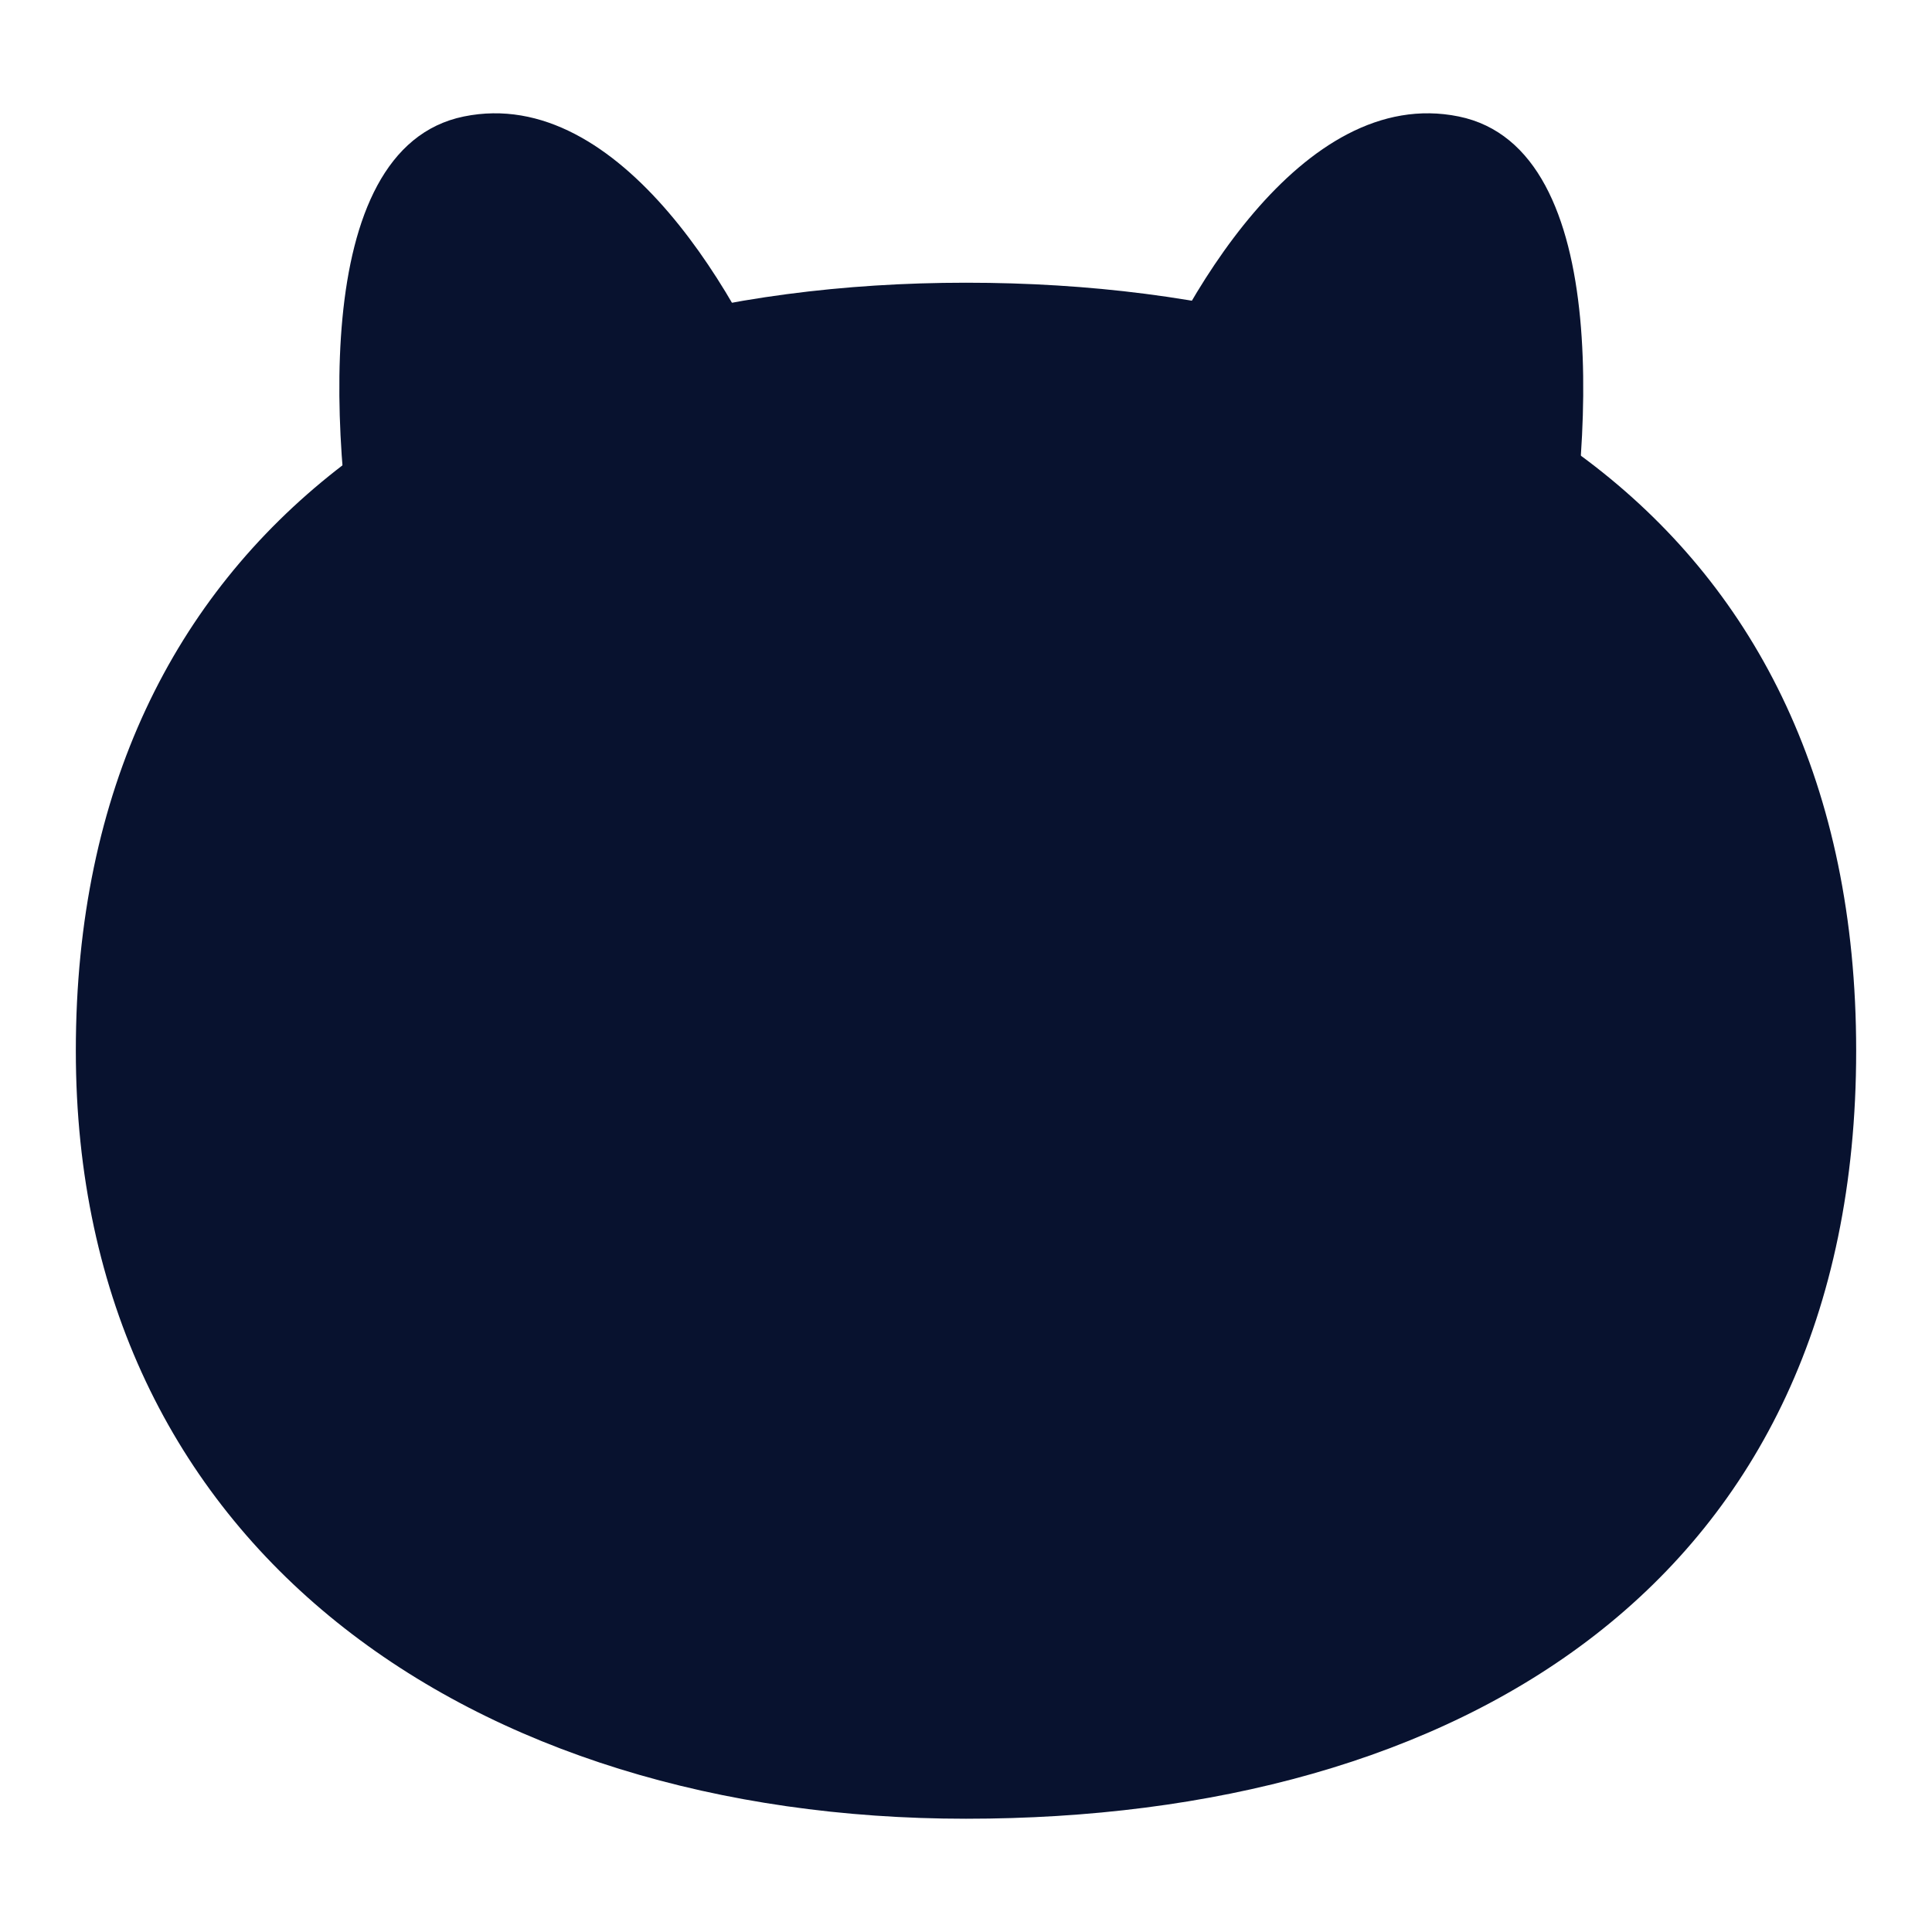
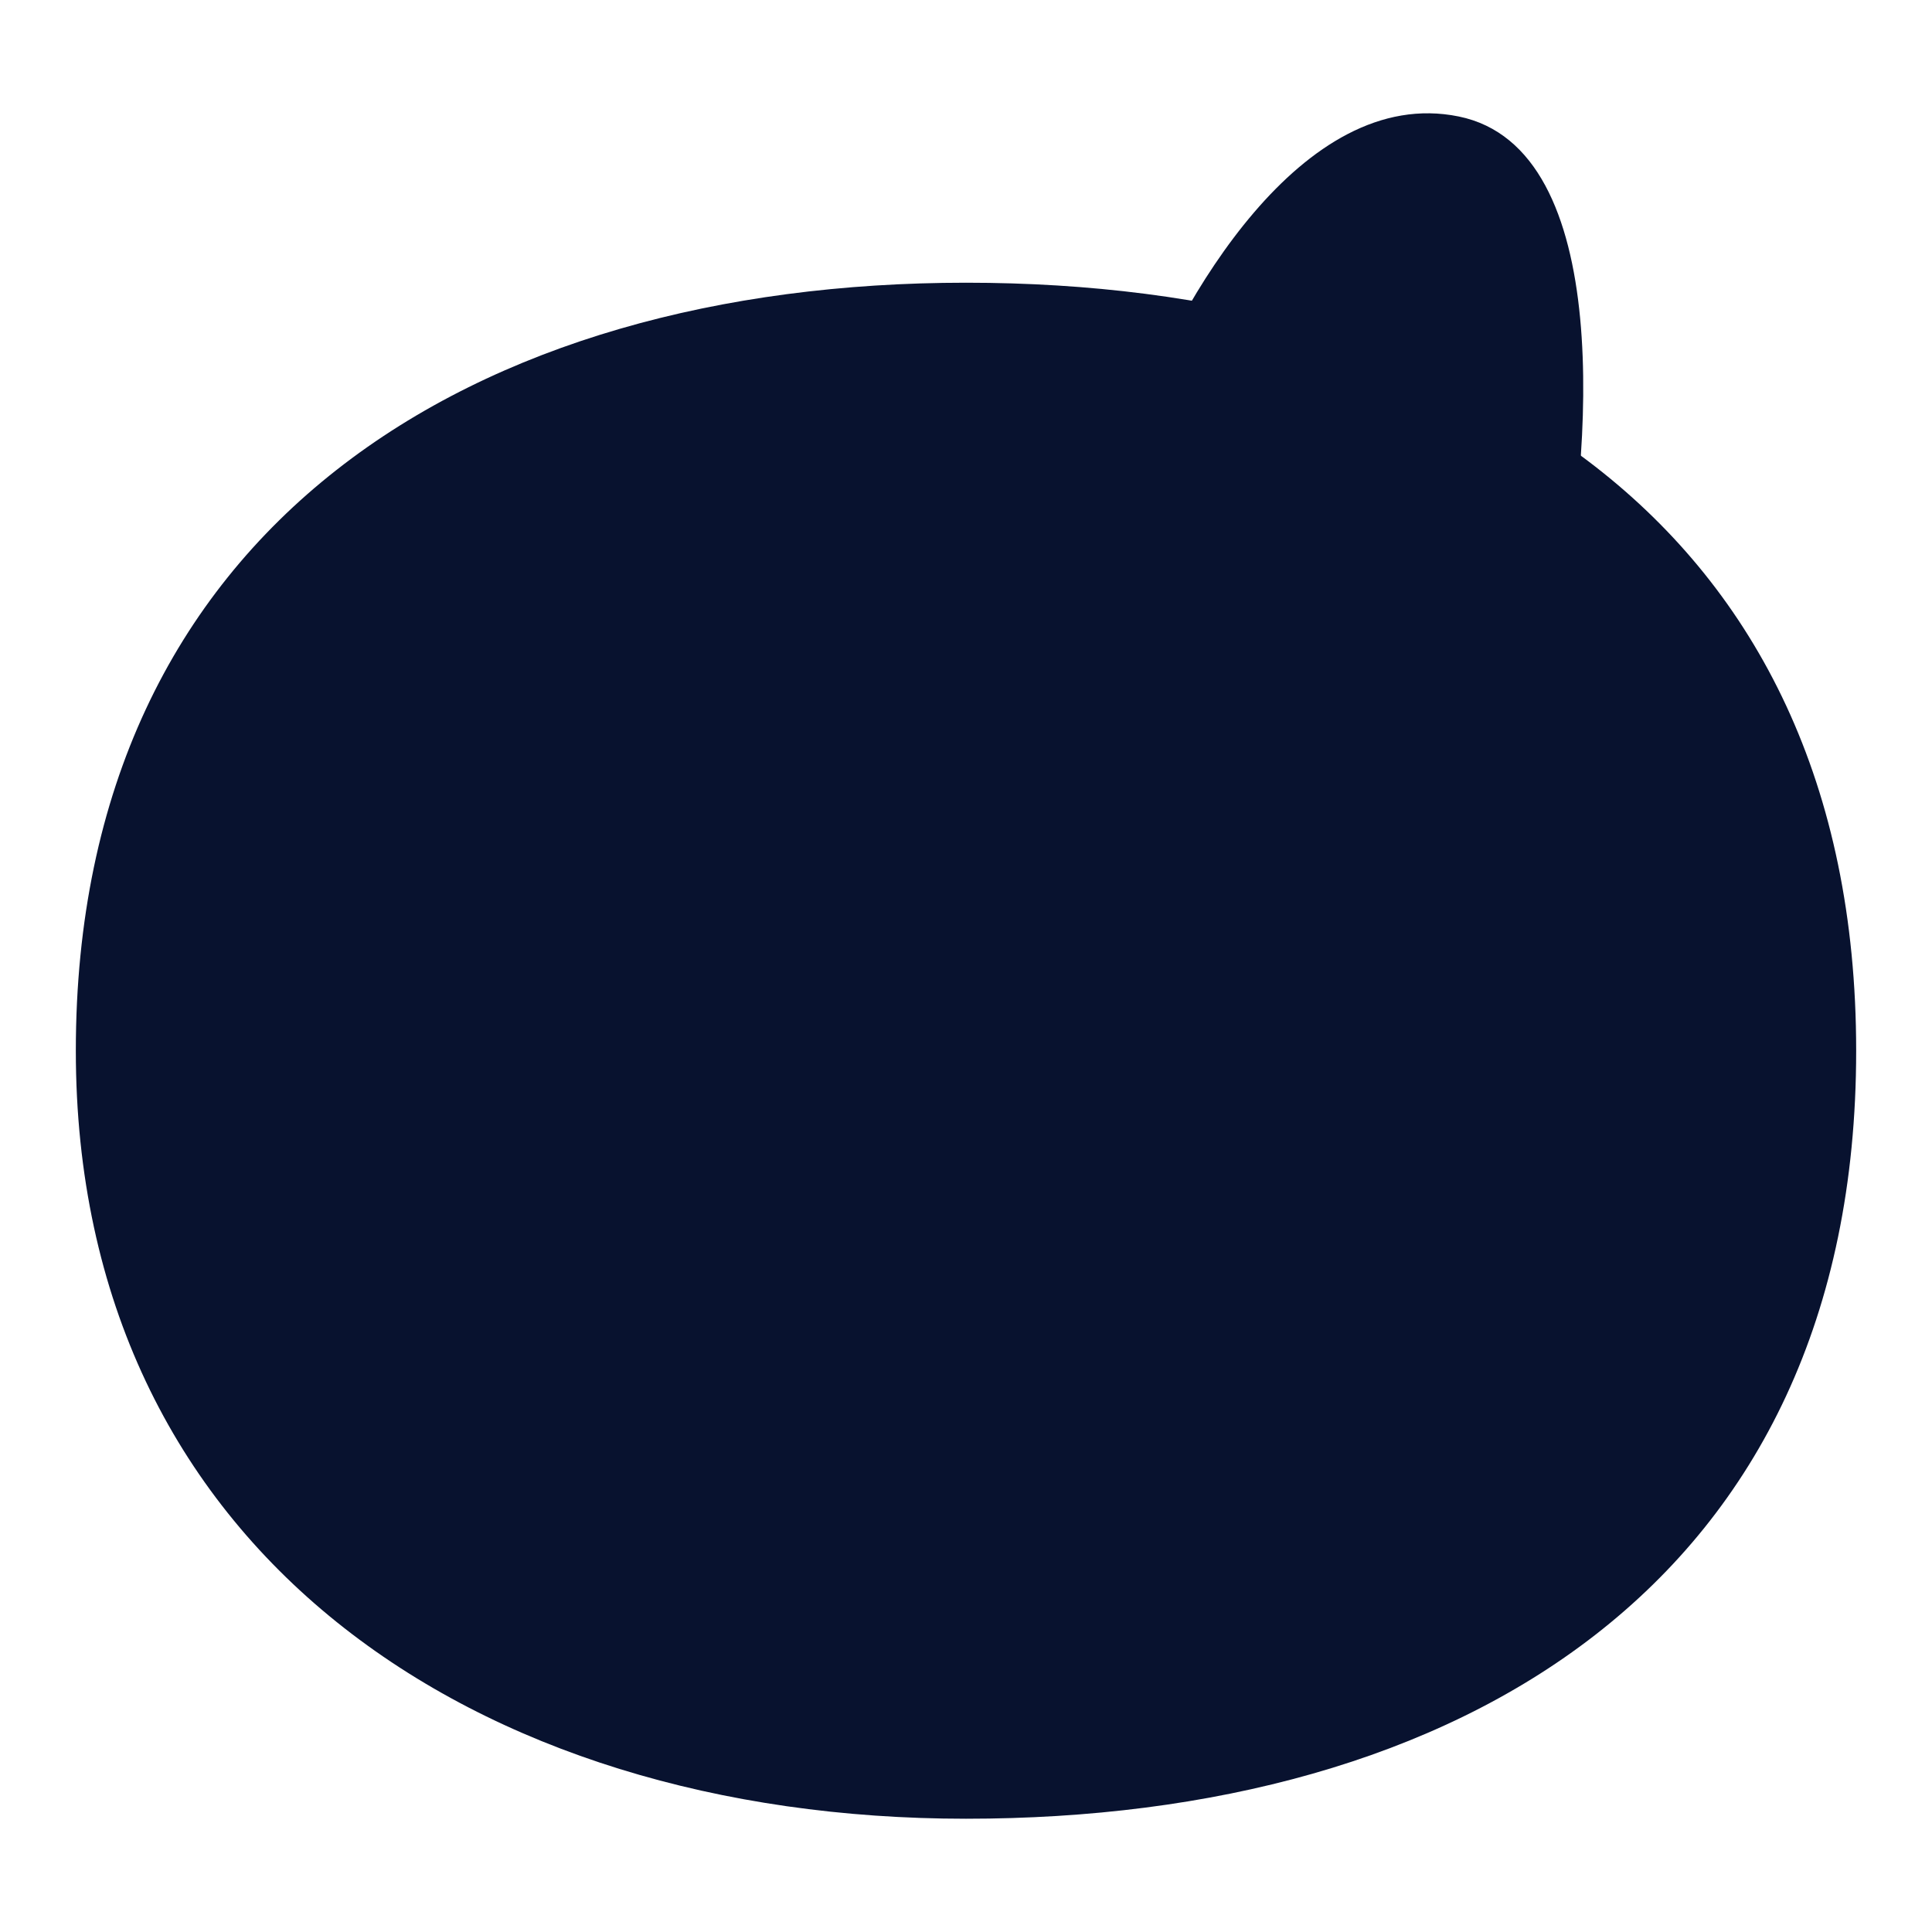
<svg xmlns="http://www.w3.org/2000/svg" width="24" height="24" viewBox="0 0 24 24" fill="none">
-   <path d="M5.762 1.447C3.813 1.845 4.105 5.661 4.516 7.646C4.53 7.715 4.605 7.752 4.67 7.722L9.749 5.391C9.801 5.367 9.827 5.308 9.807 5.254C9.247 3.76 7.715 1.048 5.762 1.447Z" fill="#08122F" />
  <path d="M18.121 1.447C20.07 1.845 19.778 5.661 19.367 7.646C19.353 7.715 19.278 7.752 19.214 7.722L14.134 5.391C14.082 5.367 14.056 5.308 14.077 5.254C14.636 3.76 16.169 1.048 18.121 1.447Z" fill="#08122F" />
  <path d="M23.058 13.053C23.058 19.678 18.107 22.593 12 22.593C5.893 22.593 0.942 19.254 0.942 13.053C0.942 6.533 5.893 3.512 12 3.512C18.107 3.512 23.058 6.427 23.058 13.053Z" fill="#08122F" />
</svg>